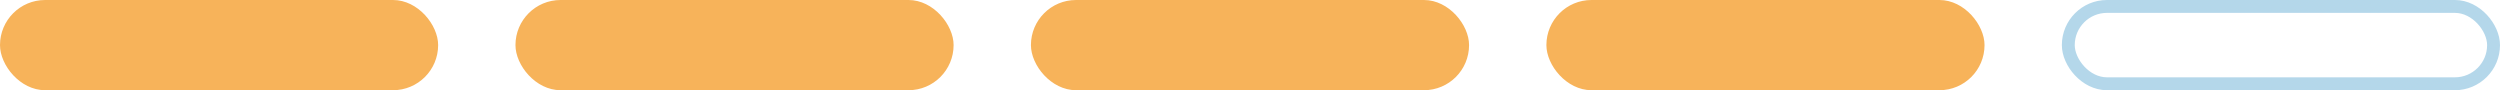
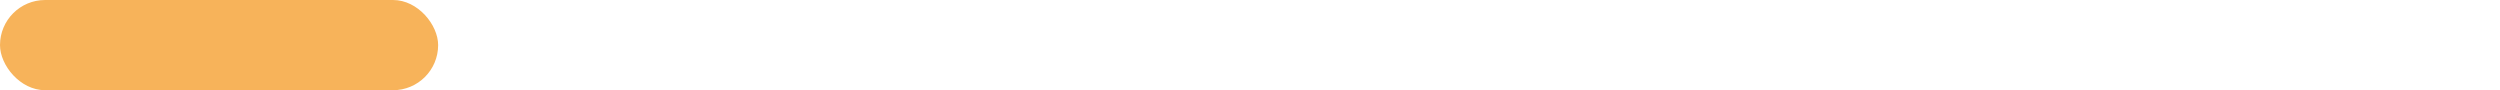
<svg xmlns="http://www.w3.org/2000/svg" width="194" height="7" viewBox="0 0 194 7" fill="none">
  <rect width="34" height="7" rx="3.5" fill="#F7B35A" />
-   <rect x="40" width="34" height="7" rx="3.5" fill="#F7B35A" />
-   <rect x="80" width="34" height="7" rx="3.5" fill="#F7B35A" />
-   <rect x="120" width="34" height="7" rx="3.5" fill="#F7B35A" />
-   <rect x="160.5" y="0.5" width="33" height="6" rx="3" stroke="#B4D7EA" />
</svg>